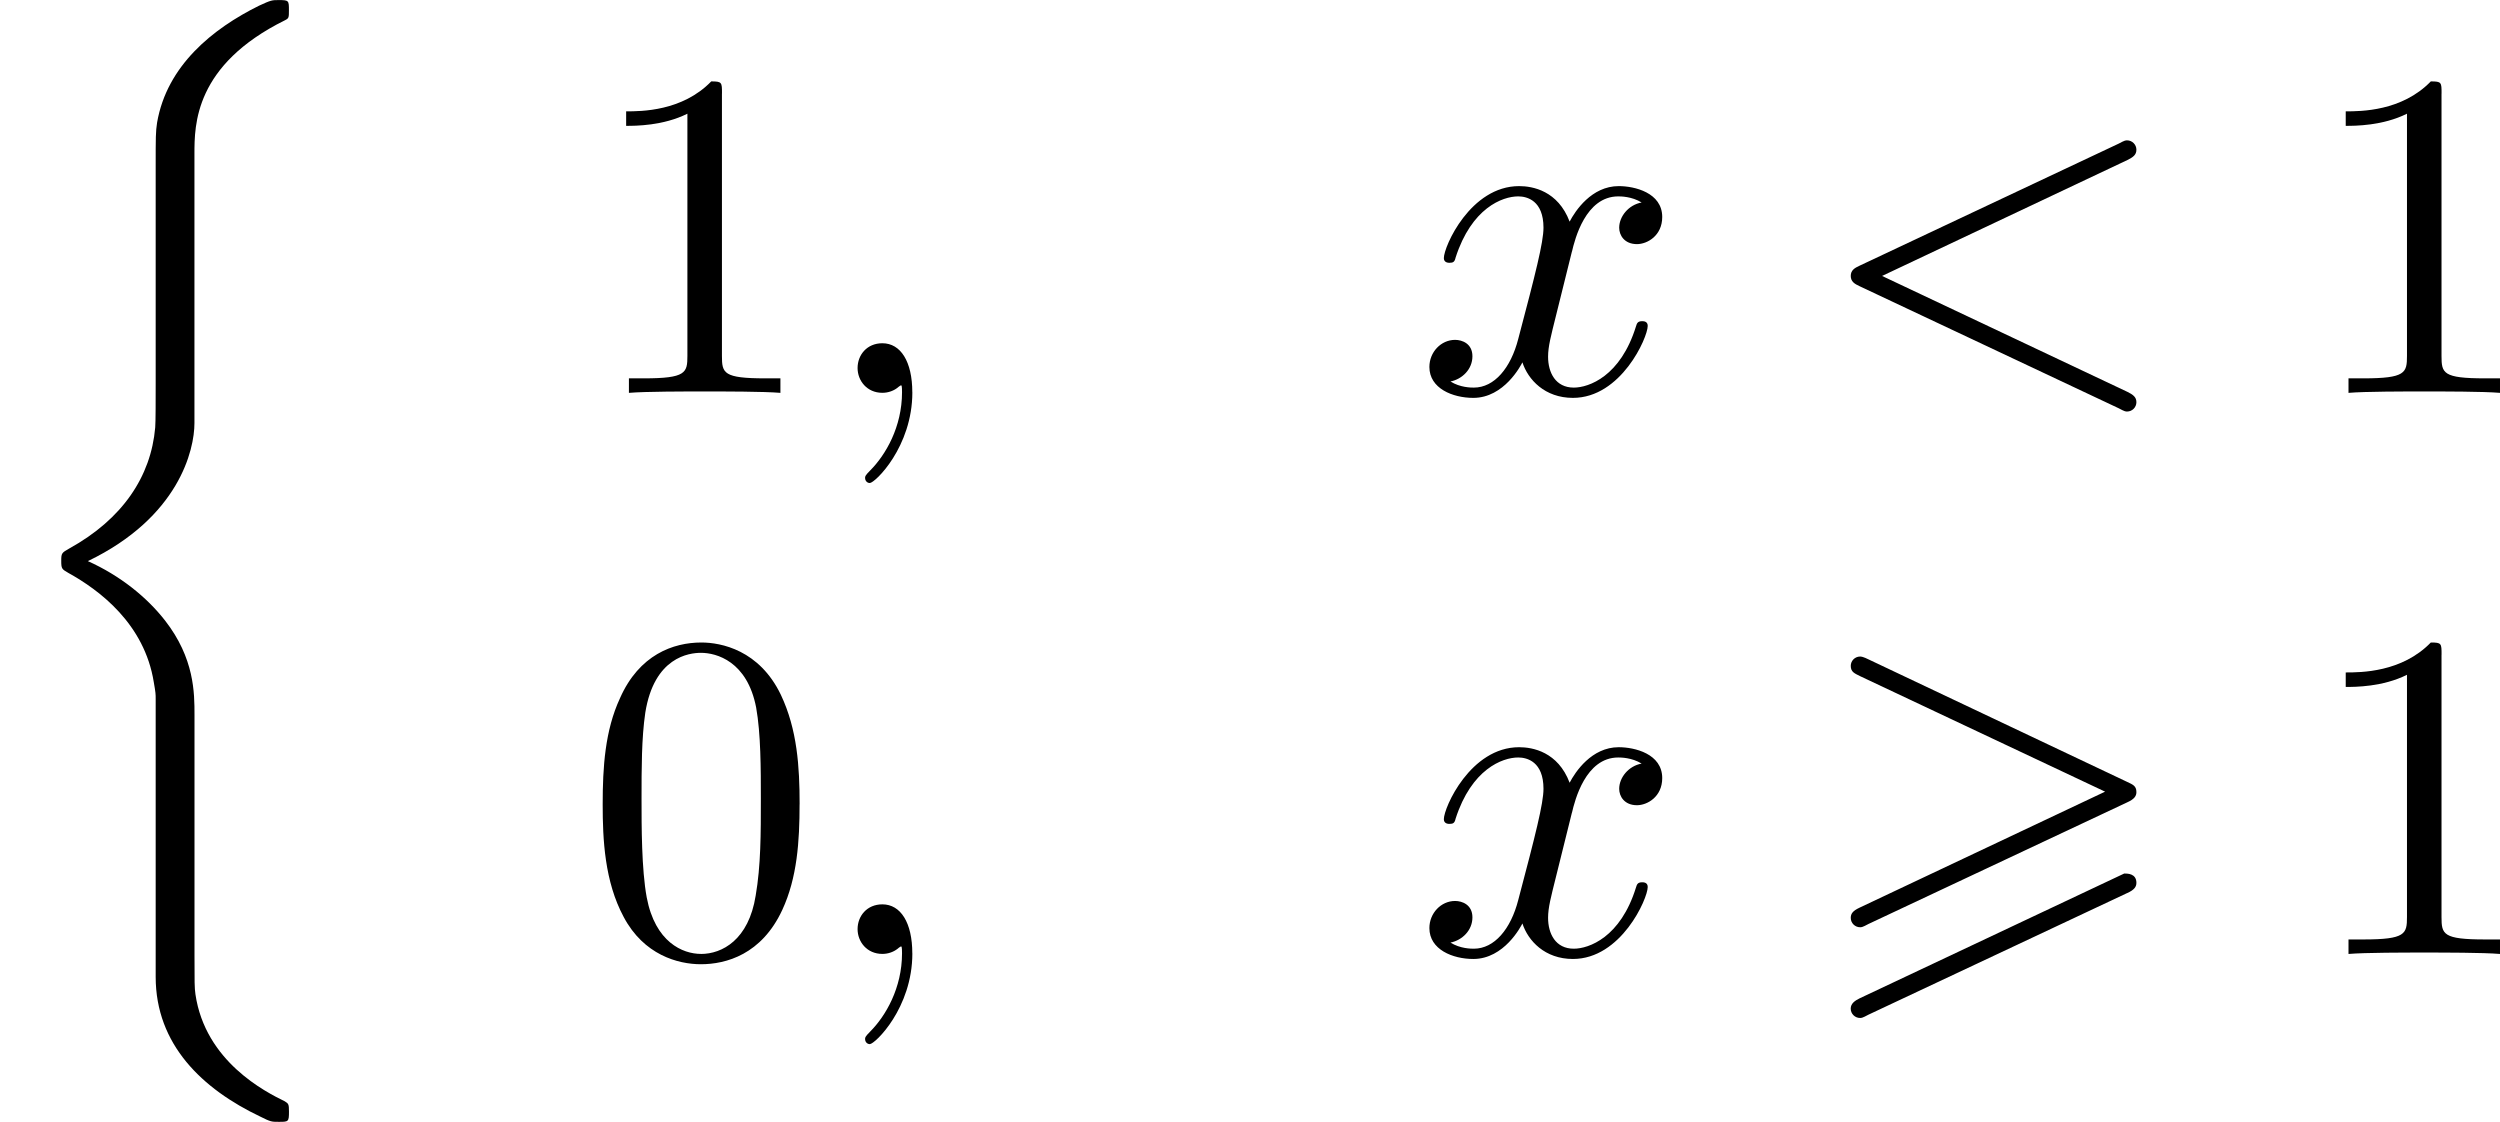
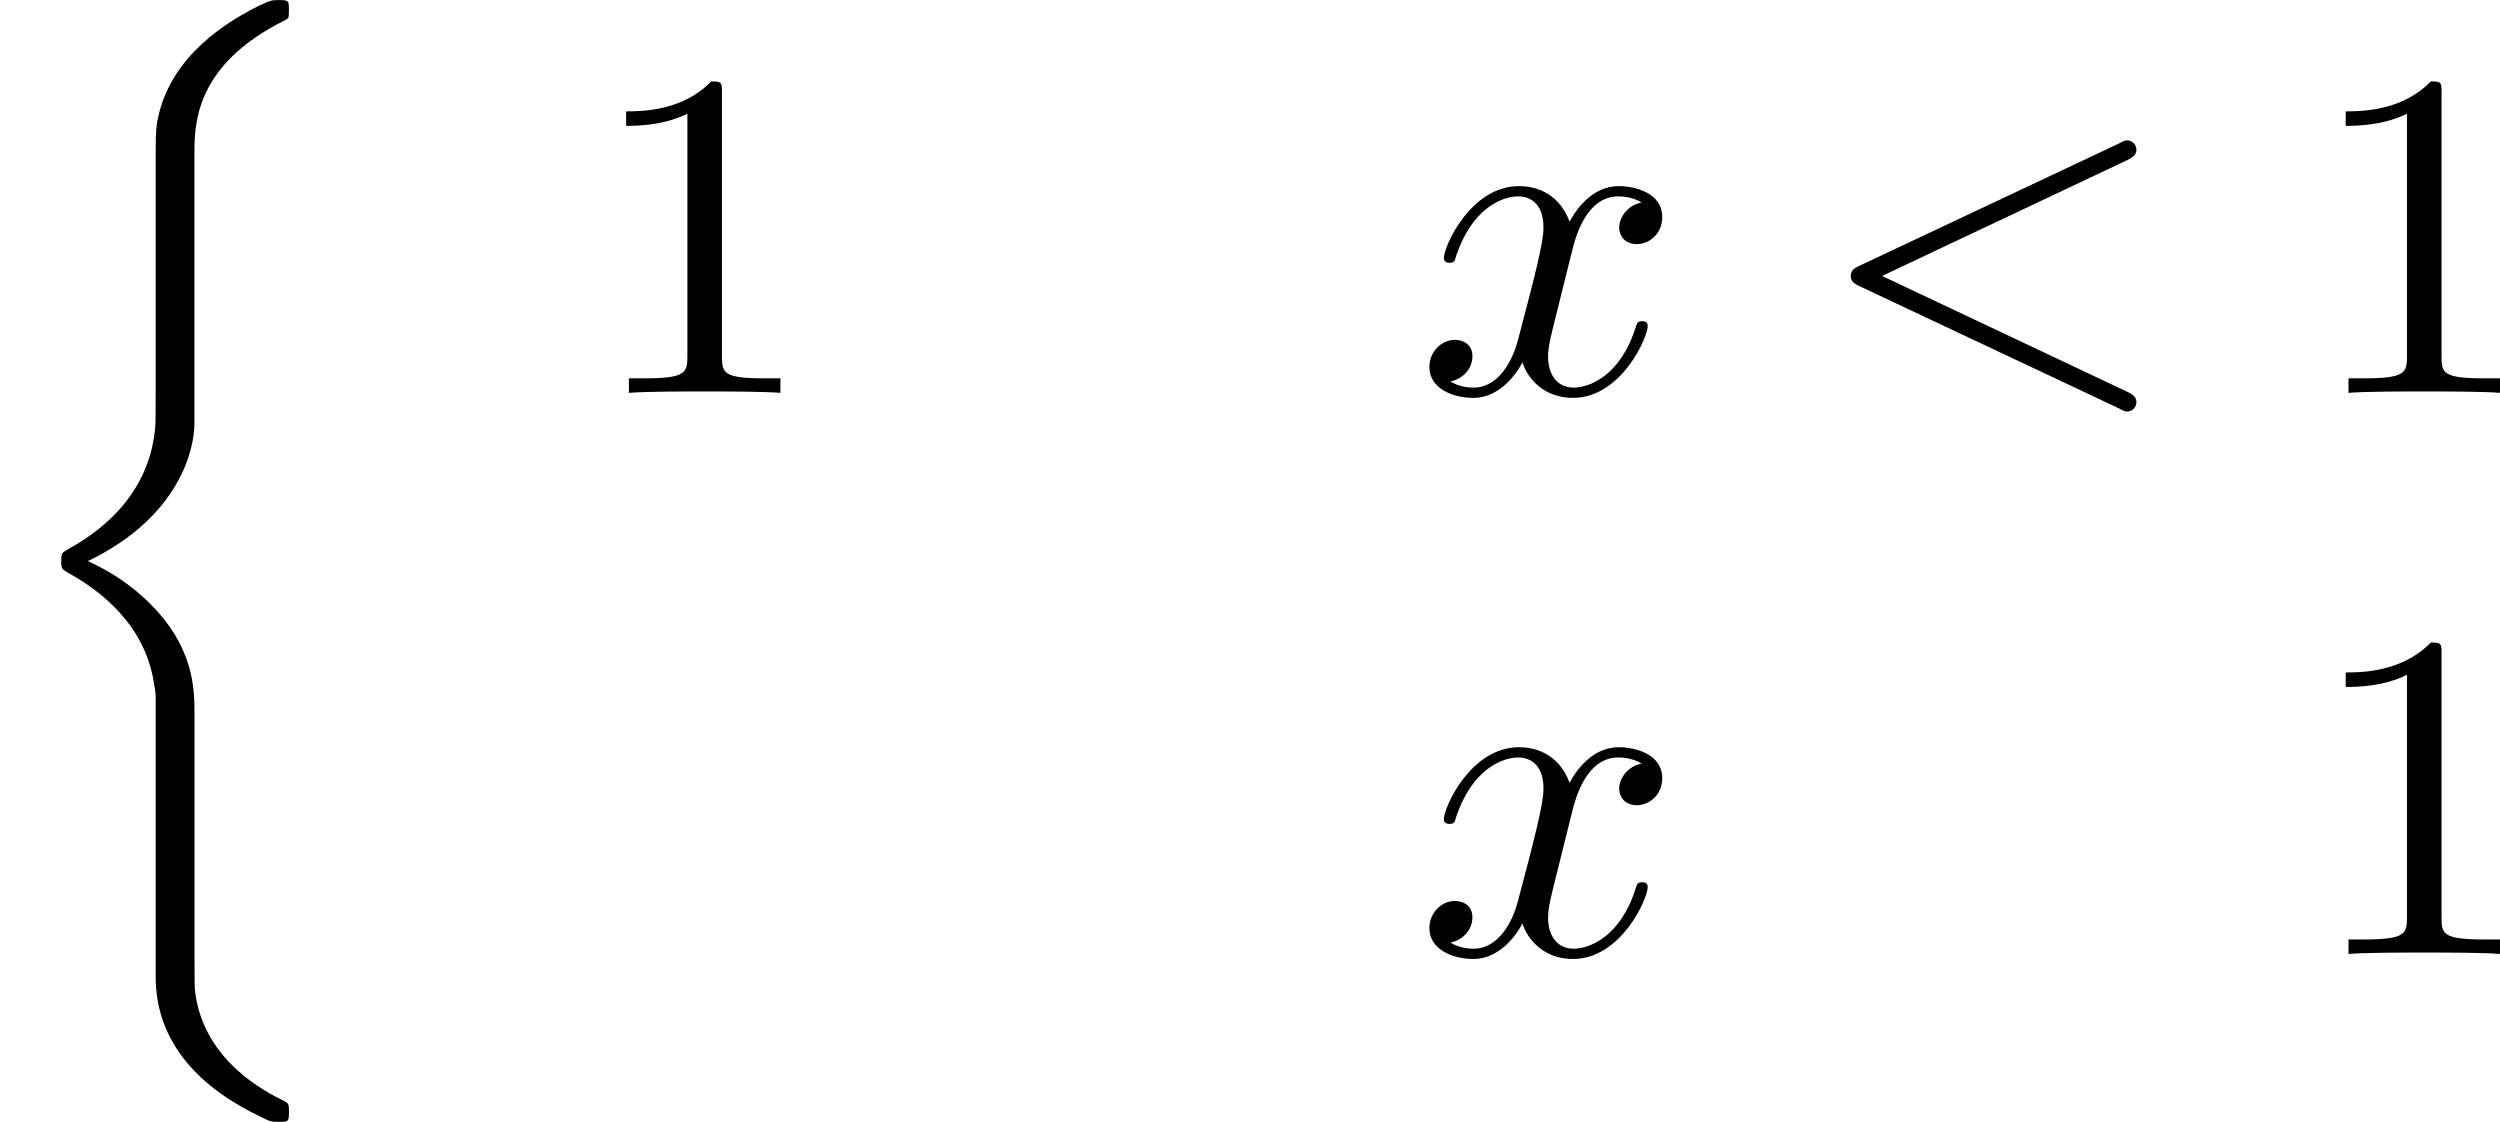
<svg xmlns="http://www.w3.org/2000/svg" xmlns:xlink="http://www.w3.org/1999/xlink" height="29.988pt" version="1.1" viewBox="61.768 52.802 53.266 23.9" width="66.832pt">
  <defs>
-     <path d="m6.715 -3.228c0.159 -0.07 0.199 -0.139 0.199 -0.219c0 -0.13 -0.07 -0.159 -0.199 -0.219l-5.489 -2.6c-0.139 -0.07 -0.179 -0.07 -0.199 -0.07c-0.11 0 -0.199 0.09 -0.199 0.199c0 0.13 0.08 0.159 0.199 0.219l5.22 2.461l-5.23 2.471c-0.149 0.07 -0.189 0.13 -0.189 0.219c0 0.11 0.09 0.199 0.199 0.199c0.03 0 0.05 0 0.179 -0.07l5.509 -2.59zm0 1.933c0.159 -0.07 0.199 -0.139 0.199 -0.219c0 -0.199 -0.189 -0.199 -0.259 -0.199l-5.639 2.66c-0.1 0.05 -0.189 0.11 -0.189 0.219s0.09 0.199 0.199 0.199c0.03 0 0.05 0 0.179 -0.07l5.509 -2.59z" id="g0-62" />
    <path d="m4.144 14.834c0 -0.468 0 -1.205 -0.628 -2.012c-0.389 -0.498 -0.956 -0.956 -1.644 -1.265c1.943 -0.936 2.271 -2.371 2.271 -2.939v-5.738c0 -0.618 0 -1.893 1.933 -2.849c0.08 -0.04 0.08 -0.06 0.08 -0.209c0 -0.209 0 -0.219 -0.219 -0.219c-0.139 0 -0.159 0 -0.418 0.12c-0.986 0.488 -1.963 1.275 -2.172 2.491c-0.03 0.199 -0.03 0.289 -0.03 0.956v4.603c0 0.309 0 0.827 -0.01 0.936c-0.09 1.046 -0.697 1.953 -1.833 2.58c-0.159 0.09 -0.169 0.1 -0.169 0.259c0 0.169 0.01 0.179 0.149 0.259c0.667 0.369 1.624 1.086 1.823 2.331c0.04 0.229 0.04 0.249 0.04 0.359v5.918c0 1.445 0.996 2.391 2.232 2.979c0.219 0.11 0.239 0.11 0.389 0.11c0.209 0 0.219 0 0.219 -0.219c0 -0.159 -0.01 -0.169 -0.09 -0.219c-0.408 -0.199 -1.694 -0.847 -1.903 -2.281c-0.02 -0.139 -0.02 -0.249 -0.02 -0.847v-5.101z" id="g3-26" />
-     <path d="m4.583 -3.188c0 -0.797 -0.05 -1.594 -0.399 -2.331c-0.458 -0.956 -1.275 -1.116 -1.694 -1.116c-0.598 0 -1.325 0.259 -1.734 1.186c-0.319 0.687 -0.369 1.465 -0.369 2.262c0 0.747 0.04 1.644 0.448 2.401c0.428 0.807 1.156 1.006 1.644 1.006c0.538 0 1.295 -0.209 1.734 -1.156c0.319 -0.687 0.369 -1.465 0.369 -2.252zm-2.102 3.188c-0.389 0 -0.976 -0.249 -1.156 -1.205c-0.11 -0.598 -0.11 -1.514 -0.11 -2.102c0 -0.638 0 -1.295 0.08 -1.833c0.189 -1.186 0.936 -1.275 1.186 -1.275c0.329 0 0.986 0.179 1.176 1.166c0.1 0.558 0.1 1.315 0.1 1.943c0 0.747 0 1.425 -0.11 2.062c-0.149 0.946 -0.717 1.245 -1.166 1.245z" id="g2-48" />
    <path d="m2.929 -6.376c0 -0.239 0 -0.259 -0.229 -0.259c-0.618 0.638 -1.494 0.638 -1.813 0.638v0.309c0.199 0 0.787 0 1.305 -0.259v5.161c0 0.359 -0.03 0.478 -0.927 0.478h-0.319v0.309c0.349 -0.03 1.215 -0.03 1.614 -0.03s1.265 0 1.614 0.03v-0.309h-0.319c-0.897 0 -0.927 -0.11 -0.927 -0.478v-5.589z" id="g2-49" />
-     <path d="m2.022 -0.01c0 -0.658 -0.249 -1.046 -0.638 -1.046c-0.329 0 -0.528 0.249 -0.528 0.528c0 0.269 0.199 0.528 0.528 0.528c0.12 0 0.249 -0.04 0.349 -0.13c0.03 -0.02 0.04 -0.03 0.05 -0.03s0.02 0.01 0.02 0.149c0 0.737 -0.349 1.335 -0.677 1.664c-0.11 0.11 -0.11 0.13 -0.11 0.159c0 0.07 0.05 0.11 0.1 0.11c0.11 0 0.907 -0.767 0.907 -1.933z" id="g1-59" />
    <path d="m6.725 -4.961c0.12 -0.06 0.189 -0.11 0.189 -0.219s-0.09 -0.199 -0.199 -0.199c-0.03 0 -0.05 0 -0.179 0.07l-5.519 2.6c-0.11 0.05 -0.189 0.1 -0.189 0.219s0.08 0.169 0.189 0.219l5.519 2.6c0.13 0.07 0.149 0.07 0.179 0.07c0.11 0 0.199 -0.09 0.199 -0.199s-0.07 -0.159 -0.189 -0.219l-5.23 -2.471l5.23 -2.471z" id="g1-60" />
    <path d="m3.328 -3.009c0.06 -0.259 0.289 -1.176 0.986 -1.176c0.05 0 0.289 0 0.498 0.13c-0.279 0.05 -0.478 0.299 -0.478 0.538c0 0.159 0.11 0.349 0.379 0.349c0.219 0 0.538 -0.179 0.538 -0.578c0 -0.518 -0.588 -0.658 -0.927 -0.658c-0.578 0 -0.927 0.528 -1.046 0.757c-0.249 -0.658 -0.787 -0.757 -1.076 -0.757c-1.036 0 -1.604 1.285 -1.604 1.534c0 0.1 0.1 0.1 0.12 0.1c0.08 0 0.11 -0.02 0.13 -0.11c0.339 -1.056 0.996 -1.305 1.335 -1.305c0.189 0 0.538 0.09 0.538 0.667c0 0.309 -0.169 0.976 -0.538 2.371c-0.159 0.618 -0.508 1.036 -0.946 1.036c-0.06 0 -0.289 0 -0.498 -0.13c0.249 -0.05 0.468 -0.259 0.468 -0.538c0 -0.269 -0.219 -0.349 -0.369 -0.349c-0.299 0 -0.548 0.259 -0.548 0.578c0 0.458 0.498 0.658 0.936 0.658c0.658 0 1.016 -0.697 1.046 -0.757c0.12 0.369 0.478 0.757 1.076 0.757c1.026 0 1.594 -1.285 1.594 -1.534c0 -0.1 -0.09 -0.1 -0.12 -0.1c-0.09 0 -0.11 0.04 -0.13 0.11c-0.329 1.066 -1.006 1.305 -1.325 1.305c-0.389 0 -0.548 -0.319 -0.548 -0.658c0 -0.219 0.06 -0.438 0.169 -0.877l0.339 -1.365z" id="g1-120" />
  </defs>
  <g id="page1">
    <use x="61.768" xlink:href="#g3-26" y="53.2" />
    <use x="74.222" xlink:href="#g2-49" y="61.171" />
    <use x="79.184" xlink:href="#g1-59" y="61.171" />
    <use x="91.933" xlink:href="#g1-120" y="61.171" />
    <use x="100.373" xlink:href="#g1-60" y="61.171" />
    <use x="110.86" xlink:href="#g2-49" y="61.171" />
    <use x="74.222" xlink:href="#g2-48" y="73.126" />
    <use x="79.184" xlink:href="#g1-59" y="73.126" />
    <use x="91.933" xlink:href="#g1-120" y="73.126" />
    <use x="100.373" xlink:href="#g0-62" y="73.126" />
    <use x="110.86" xlink:href="#g2-49" y="73.126" />
  </g>
</svg>